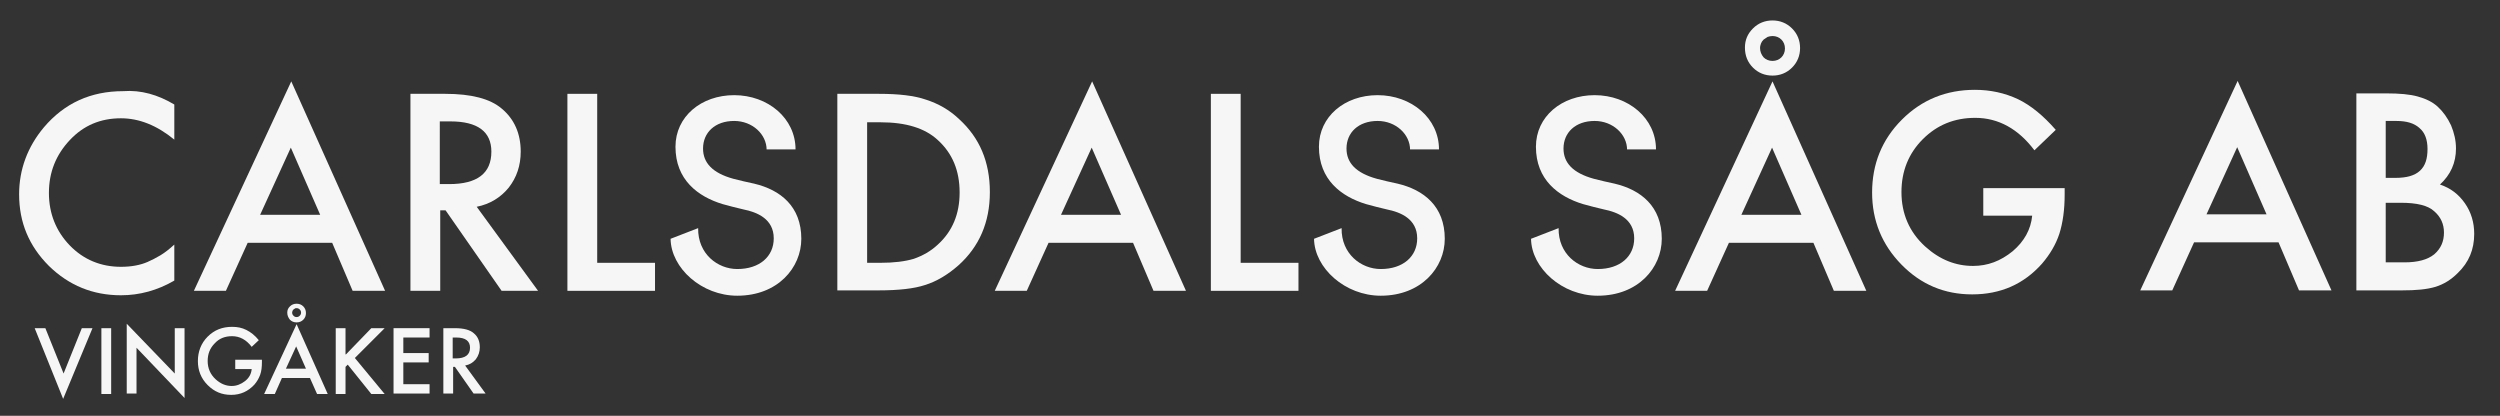
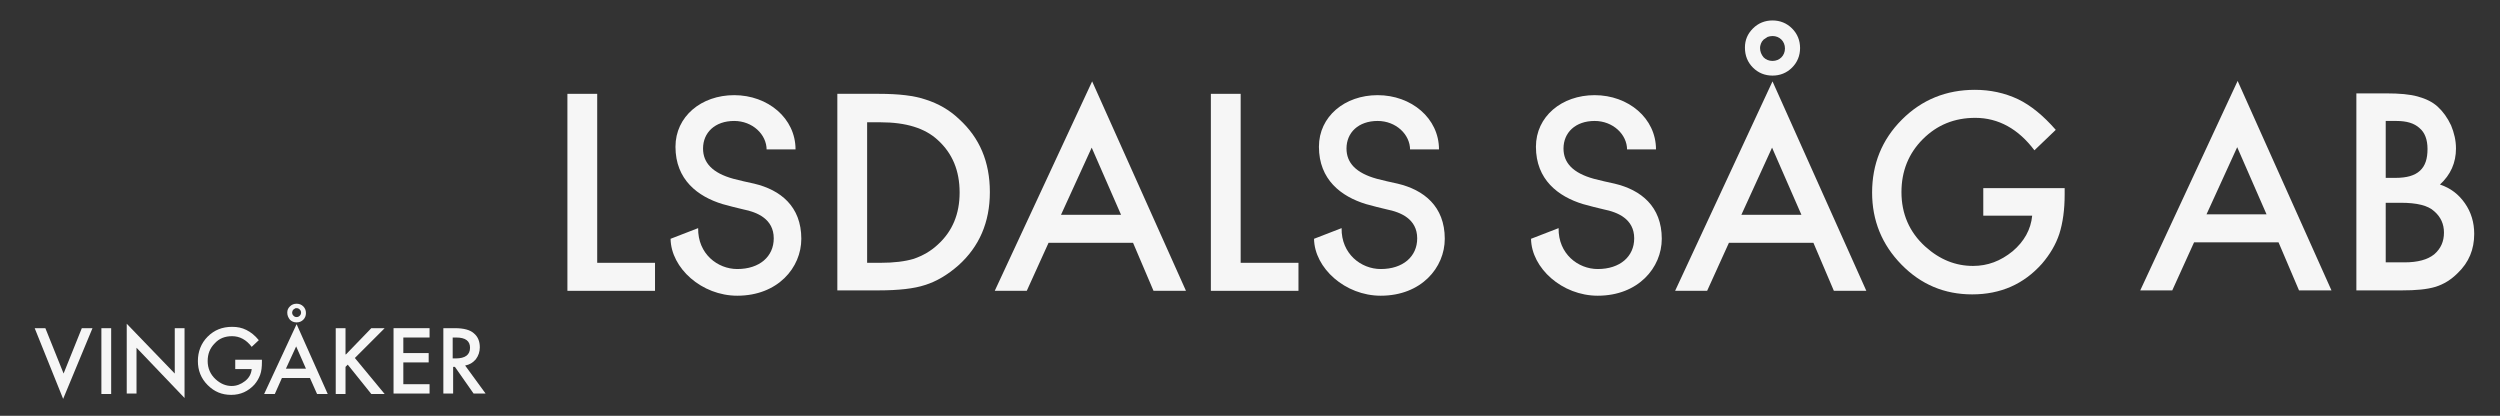
<svg xmlns="http://www.w3.org/2000/svg" version="1.1" id="Layer_1" x="0px" y="0px" viewBox="0 0 562.2 93.5" style="enable-background:new 0 0 562.2 93.5;" xml:space="preserve">
  <rect x="0" y="0" width="562.2" height="93.5" fill="#333333" stroke="none" />
  <style type="text/css">
	.st0{fill:#F6F6F6;}
</style>
  <g>
    <g>
      <path class="st0" d="M10.2,73.8L14.3,84l4.1-10.2h2.4l-6.6,15.9L7.8,73.8H10.2z" />
      <path class="st0" d="M25,73.8v14.8h-2.2V73.8H25z" />
      <path class="st0" d="M28.5,88.5V72.8L39.3,84V73.8h2.2v15.7L30.7,78.2v10.3H28.5z" />
      <path class="st0" d="M52.8,80.9h6.1v0.5c0,1.1-0.1,2.1-0.4,2.9c-0.3,0.8-0.7,1.5-1.3,2.2c-1.4,1.5-3.1,2.3-5.2,2.3    c-2.1,0-3.8-0.7-5.3-2.2c-1.5-1.5-2.2-3.3-2.2-5.4c0-2.1,0.7-4,2.2-5.5c1.5-1.5,3.3-2.2,5.5-2.2c1.2,0,2.2,0.2,3.2,0.7    c1,0.5,1.9,1.2,2.8,2.3L56.6,78c-1.2-1.6-2.7-2.4-4.4-2.4c-1.6,0-2.9,0.5-3.9,1.6c-1.1,1.1-1.6,2.4-1.6,4c0,1.6,0.6,3,1.8,4.1    c1.1,1,2.3,1.5,3.6,1.5c1.1,0,2.1-0.4,3-1.1c0.9-0.7,1.4-1.6,1.5-2.7h-3.7V80.9z" />
      <path class="st0" d="M69.7,85h-6.3l-1.6,3.6h-2.4l7.3-15.7l7,15.7h-2.4L69.7,85z M68.8,82.9l-2.2-5l-2.3,5H68.8z M64.6,70.3    c0-0.6,0.2-1,0.6-1.4c0.4-0.4,0.9-0.6,1.5-0.6c0.6,0,1.1,0.2,1.5,0.6c0.4,0.4,0.6,0.9,0.6,1.5s-0.2,1.1-0.6,1.5    c-0.4,0.4-0.9,0.6-1.5,0.6c-0.6,0-1.1-0.2-1.5-0.6C64.8,71.4,64.6,70.9,64.6,70.3z M65.7,70.3c0,0.3,0.1,0.5,0.3,0.7    c0.2,0.2,0.4,0.3,0.7,0.3s0.5-0.1,0.7-0.3c0.2-0.2,0.3-0.4,0.3-0.7s-0.1-0.5-0.3-0.7c-0.2-0.2-0.4-0.3-0.7-0.3    c-0.1,0-0.3,0-0.4,0.1c-0.1,0.1-0.2,0.1-0.3,0.2s-0.2,0.2-0.2,0.3C65.7,70.1,65.7,70.2,65.7,70.3z" />
      <path class="st0" d="M77.8,79.7l5.7-5.9h3l-6.7,6.7l6.7,8.1h-3L78.2,82l-0.5,0.5v6.1h-2.2V73.8h2.2V79.7z" />
      <path class="st0" d="M96.6,75.9h-5.9v3.5h5.7v2.1h-5.7v4.9h5.9v2.1h-8.1V73.8h8.1V75.9z" />
      <path class="st0" d="M104.6,82.2l4.6,6.3h-2.7l-4.2-6h-0.4v6h-2.2V73.8h2.6c2,0,3.4,0.4,4.2,1.1c1,0.8,1.4,1.9,1.4,3.2    c0,1-0.3,1.9-0.9,2.7C106.3,81.6,105.6,82,104.6,82.2z M101.8,80.6h0.7c2.1,0,3.2-0.8,3.2-2.4c0-1.5-1-2.3-3.1-2.3h-0.8V80.6z" />
    </g>
    <g>
-       <path class="st0" d="M39.2,23.5v7.9c-3.9-3.2-7.9-4.8-12-4.8c-4.6,0-8.4,1.6-11.5,4.9c-3.1,3.3-4.7,7.2-4.7,11.9    c0,4.6,1.6,8.6,4.7,11.8c3.1,3.2,7,4.8,11.5,4.8c2.4,0,4.4-0.4,6-1.1c0.9-0.4,1.9-0.9,2.9-1.5c1-0.6,2-1.4,3.1-2.4v8.1    c-3.8,2.2-7.8,3.3-12,3.3c-6.3,0-11.7-2.2-16.2-6.6c-4.5-4.5-6.7-9.8-6.7-16.1c0-5.6,1.9-10.7,5.6-15.1c4.6-5.4,10.5-8.1,17.8-8.1    C31.7,20.2,35.5,21.3,39.2,23.5z" />
-       <path class="st0" d="M74.7,54.6h-19l-4.9,10.8h-7.2l21.9-47.1l21.1,47.1h-7.3L74.7,54.6z M72,48.3l-6.6-15.1l-6.9,15.1H72z" />
-       <path class="st0" d="M107.2,46.5L121,65.4h-8.2l-12.6-18.1h-1.2v18.1h-6.7V21.1h7.8c5.9,0,10.1,1.1,12.7,3.3    c2.9,2.4,4.3,5.7,4.3,9.7c0,3.1-0.9,5.8-2.7,8.1C112.6,44.4,110.2,45.9,107.2,46.5z M98.9,41.4h2.1c6.3,0,9.5-2.4,9.5-7.3    c0-4.5-3.1-6.8-9.2-6.8h-2.4V41.4z" />
      <path class="st0" d="M134.3,21.1v38h13v6.3h-19.7V21.1H134.3z" />
      <path class="st0" d="M172.4,33.7c0-3.5-3.2-6.5-7.3-6.5c-4.3,0-7,2.6-7,6.2c0,3.2,2.1,5.5,6.8,6.8c1.6,0.4,3.2,0.8,4.7,1.1    c5.9,1.4,10.6,5.1,10.6,12.4c0,6.5-5.3,12.8-14.4,12.8c-8,0-14.9-6.2-15-12.8l6.2-2.4c-0.1,5.8,4.4,9.2,8.8,9.2    c5,0,8.2-2.8,8.2-6.9c0-4.4-3.8-5.9-6.8-6.5c-1.4-0.3-3.2-0.8-4.7-1.2c-5.6-1.7-10.6-5.5-10.6-12.9c0-6.8,5.8-11.6,13.2-11.6    c7.6,0,13.8,5.2,13.8,12.2H172.4z" />
      <path class="st0" d="M188.3,65.4V21.1h9.3c4.5,0,8,0.4,10.6,1.3c2.8,0.9,5.3,2.3,7.5,4.4c4.6,4.2,6.9,9.6,6.9,16.4    c0,6.8-2.4,12.3-7.1,16.5c-2.4,2.1-4.9,3.6-7.5,4.4c-2.4,0.8-5.9,1.2-10.4,1.2H188.3z M195,59.1h3c3,0,5.5-0.3,7.5-0.9    c2-0.7,3.8-1.7,5.4-3.2c3.3-3,4.9-6.9,4.9-11.7c0-4.9-1.6-8.8-4.9-11.8c-2.9-2.7-7.2-4-12.9-4h-3V59.1z" />
      <path class="st0" d="M254.8,54.6h-19l-4.9,10.8h-7.2l21.9-47.1l21.1,47.1h-7.3L254.8,54.6z M252.1,48.3l-6.6-15.1l-6.9,15.1H252.1    z" />
      <path class="st0" d="M279,21.1v38h13v6.3h-19.7V21.1H279z" />
      <path class="st0" d="M317.1,33.7c0-3.5-3.2-6.5-7.3-6.5c-4.3,0-7,2.6-7,6.2c0,3.2,2.1,5.5,6.8,6.8c1.6,0.4,3.2,0.8,4.7,1.1    c5.9,1.4,10.6,5.1,10.6,12.4c0,6.5-5.3,12.8-14.4,12.8c-8,0-14.9-6.2-15-12.8l6.2-2.4c-0.1,5.8,4.4,9.2,8.8,9.2    c5,0,8.2-2.8,8.2-6.9c0-4.4-3.8-5.9-6.8-6.5c-1.4-0.3-3.2-0.8-4.7-1.2c-5.6-1.7-10.6-5.5-10.6-12.9c0-6.8,5.8-11.6,13.2-11.6    c7.6,0,13.8,5.2,13.8,12.2H317.1z" />
      <path class="st0" d="M365.9,33.7c0-3.5-3.2-6.5-7.3-6.5c-4.3,0-7,2.6-7,6.2c0,3.2,2.1,5.5,6.8,6.8c1.6,0.4,3.2,0.8,4.7,1.1    c5.9,1.4,10.6,5.1,10.6,12.4c0,6.5-5.3,12.8-14.4,12.8c-8,0-14.9-6.2-15-12.8l6.2-2.4c-0.1,5.8,4.4,9.2,8.8,9.2    c5,0,8.2-2.8,8.2-6.9c0-4.4-3.8-5.9-6.8-6.5c-1.4-0.3-3.2-0.8-4.7-1.2c-5.6-1.7-10.6-5.5-10.6-12.9c0-6.8,5.8-11.6,13.2-11.6    c7.6,0,13.8,5.2,13.8,12.2H365.9z" />
      <path class="st0" d="M407.8,54.6h-19l-4.9,10.8h-7.2l21.9-47.1l21.1,47.1h-7.3L407.8,54.6z M405.1,48.3l-6.6-15.1l-6.9,15.1H405.1    z M392.4,10.7c0-1.7,0.6-3.1,1.8-4.3c1.2-1.2,2.7-1.8,4.4-1.8c1.7,0,3.2,0.6,4.4,1.8c1.2,1.2,1.8,2.7,1.8,4.4s-0.6,3.2-1.8,4.4    c-1.2,1.2-2.7,1.8-4.4,1.8c-1.7,0-3.2-0.6-4.4-1.8C393,14,392.4,12.5,392.4,10.7z M395.8,10.8c0,0.8,0.3,1.5,0.8,2.1    c0.5,0.5,1.2,0.8,2,0.8c0.8,0,1.5-0.3,2-0.8c0.5-0.5,0.8-1.2,0.8-2c0-0.8-0.3-1.5-0.8-2c-0.5-0.5-1.2-0.8-2-0.8    c-0.4,0-0.8,0.1-1.1,0.2c-0.3,0.2-0.6,0.4-0.9,0.6c-0.3,0.3-0.5,0.6-0.6,0.9C395.9,10.1,395.8,10.4,395.8,10.8z" />
      <path class="st0" d="M446,42.3h18.3v1.5c0,3.3-0.4,6.3-1.2,8.8c-0.8,2.4-2.1,4.6-3.9,6.7c-4.1,4.6-9.3,6.9-15.7,6.9    c-6.2,0-11.5-2.2-15.9-6.7c-4.4-4.5-6.6-9.9-6.6-16.2c0-6.4,2.2-11.9,6.7-16.4c4.5-4.5,10-6.7,16.4-6.7c3.5,0,6.7,0.7,9.7,2.1    c2.9,1.4,5.7,3.7,8.5,6.9l-4.8,4.6c-3.6-4.8-8.1-7.3-13.3-7.3c-4.7,0-8.6,1.6-11.8,4.8c-3.2,3.2-4.8,7.2-4.8,11.9    c0,4.9,1.8,9,5.3,12.2c3.3,3,6.9,4.4,10.8,4.4c3.3,0,6.2-1.1,8.9-3.3c2.6-2.2,4.1-4.9,4.4-8h-11V42.3z" />
    </g>
  </g>
  <g>
    <path class="st0" d="M512.4,54.5h-19l-4.9,10.8h-7.2l21.9-47.1l21.1,47.1h-7.3L512.4,54.5z M509.7,48.2l-6.6-15.1l-6.9,15.1H509.7z   " />
    <path class="st0" d="M529.9,65.3V21h6.7c3,0,5.3,0.2,7.1,0.7c1.8,0.5,3.3,1.2,4.5,2.3c1.2,1.1,2.2,2.5,3,4.2   c0.7,1.7,1.1,3.4,1.1,5.2c0,3.2-1.2,5.9-3.6,8.1c2.4,0.8,4.2,2.2,5.6,4.2c1.4,2,2.1,4.3,2.1,6.9c0,3.5-1.2,6.4-3.7,8.8   c-1.5,1.5-3.1,2.5-5,3.1c-2,0.6-4.5,0.8-7.5,0.8H529.9z M536.6,40h2.1c2.5,0,4.3-0.5,5.5-1.6c1.2-1.1,1.7-2.7,1.7-4.9   c0-2.1-0.6-3.7-1.8-4.7c-1.2-1.1-2.9-1.6-5.2-1.6h-2.4V40z M536.6,59h4.1c3,0,5.2-0.6,6.7-1.8c1.5-1.3,2.2-2.9,2.2-4.9   c0-1.9-0.7-3.5-2.2-4.8c-1.4-1.3-3.9-1.9-7.5-1.9h-3.4V59z" />
  </g>
</svg>